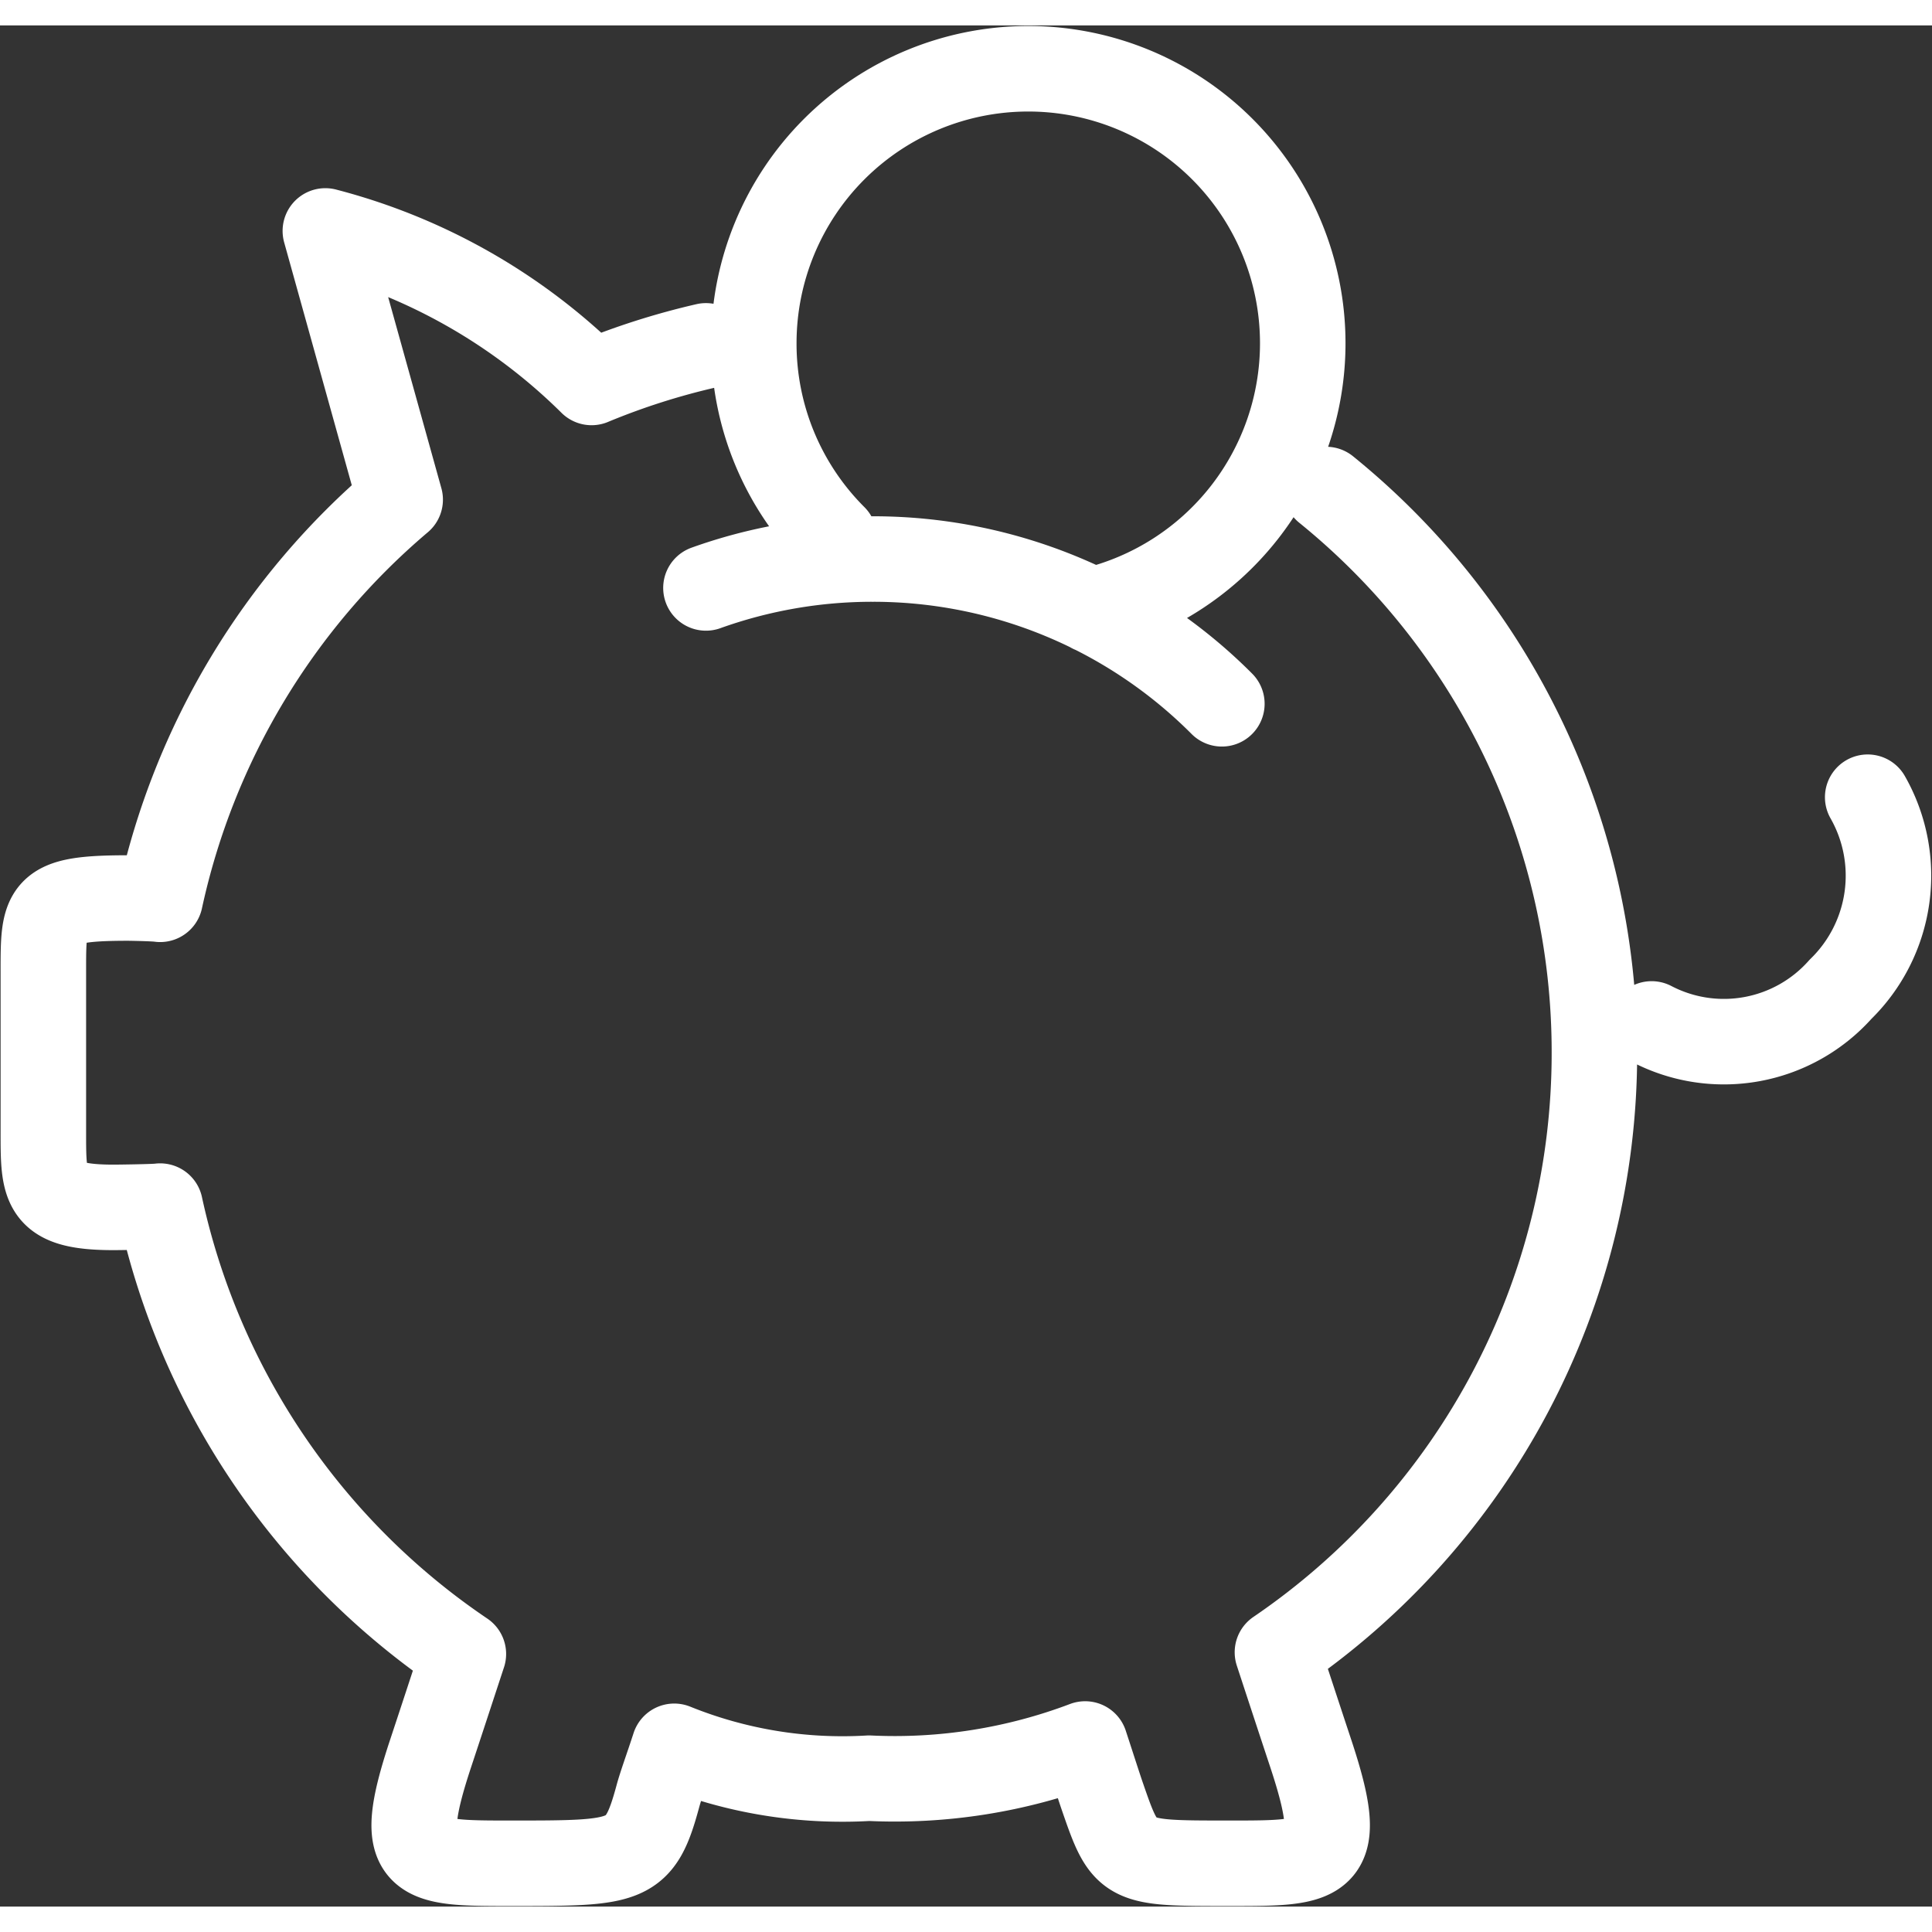
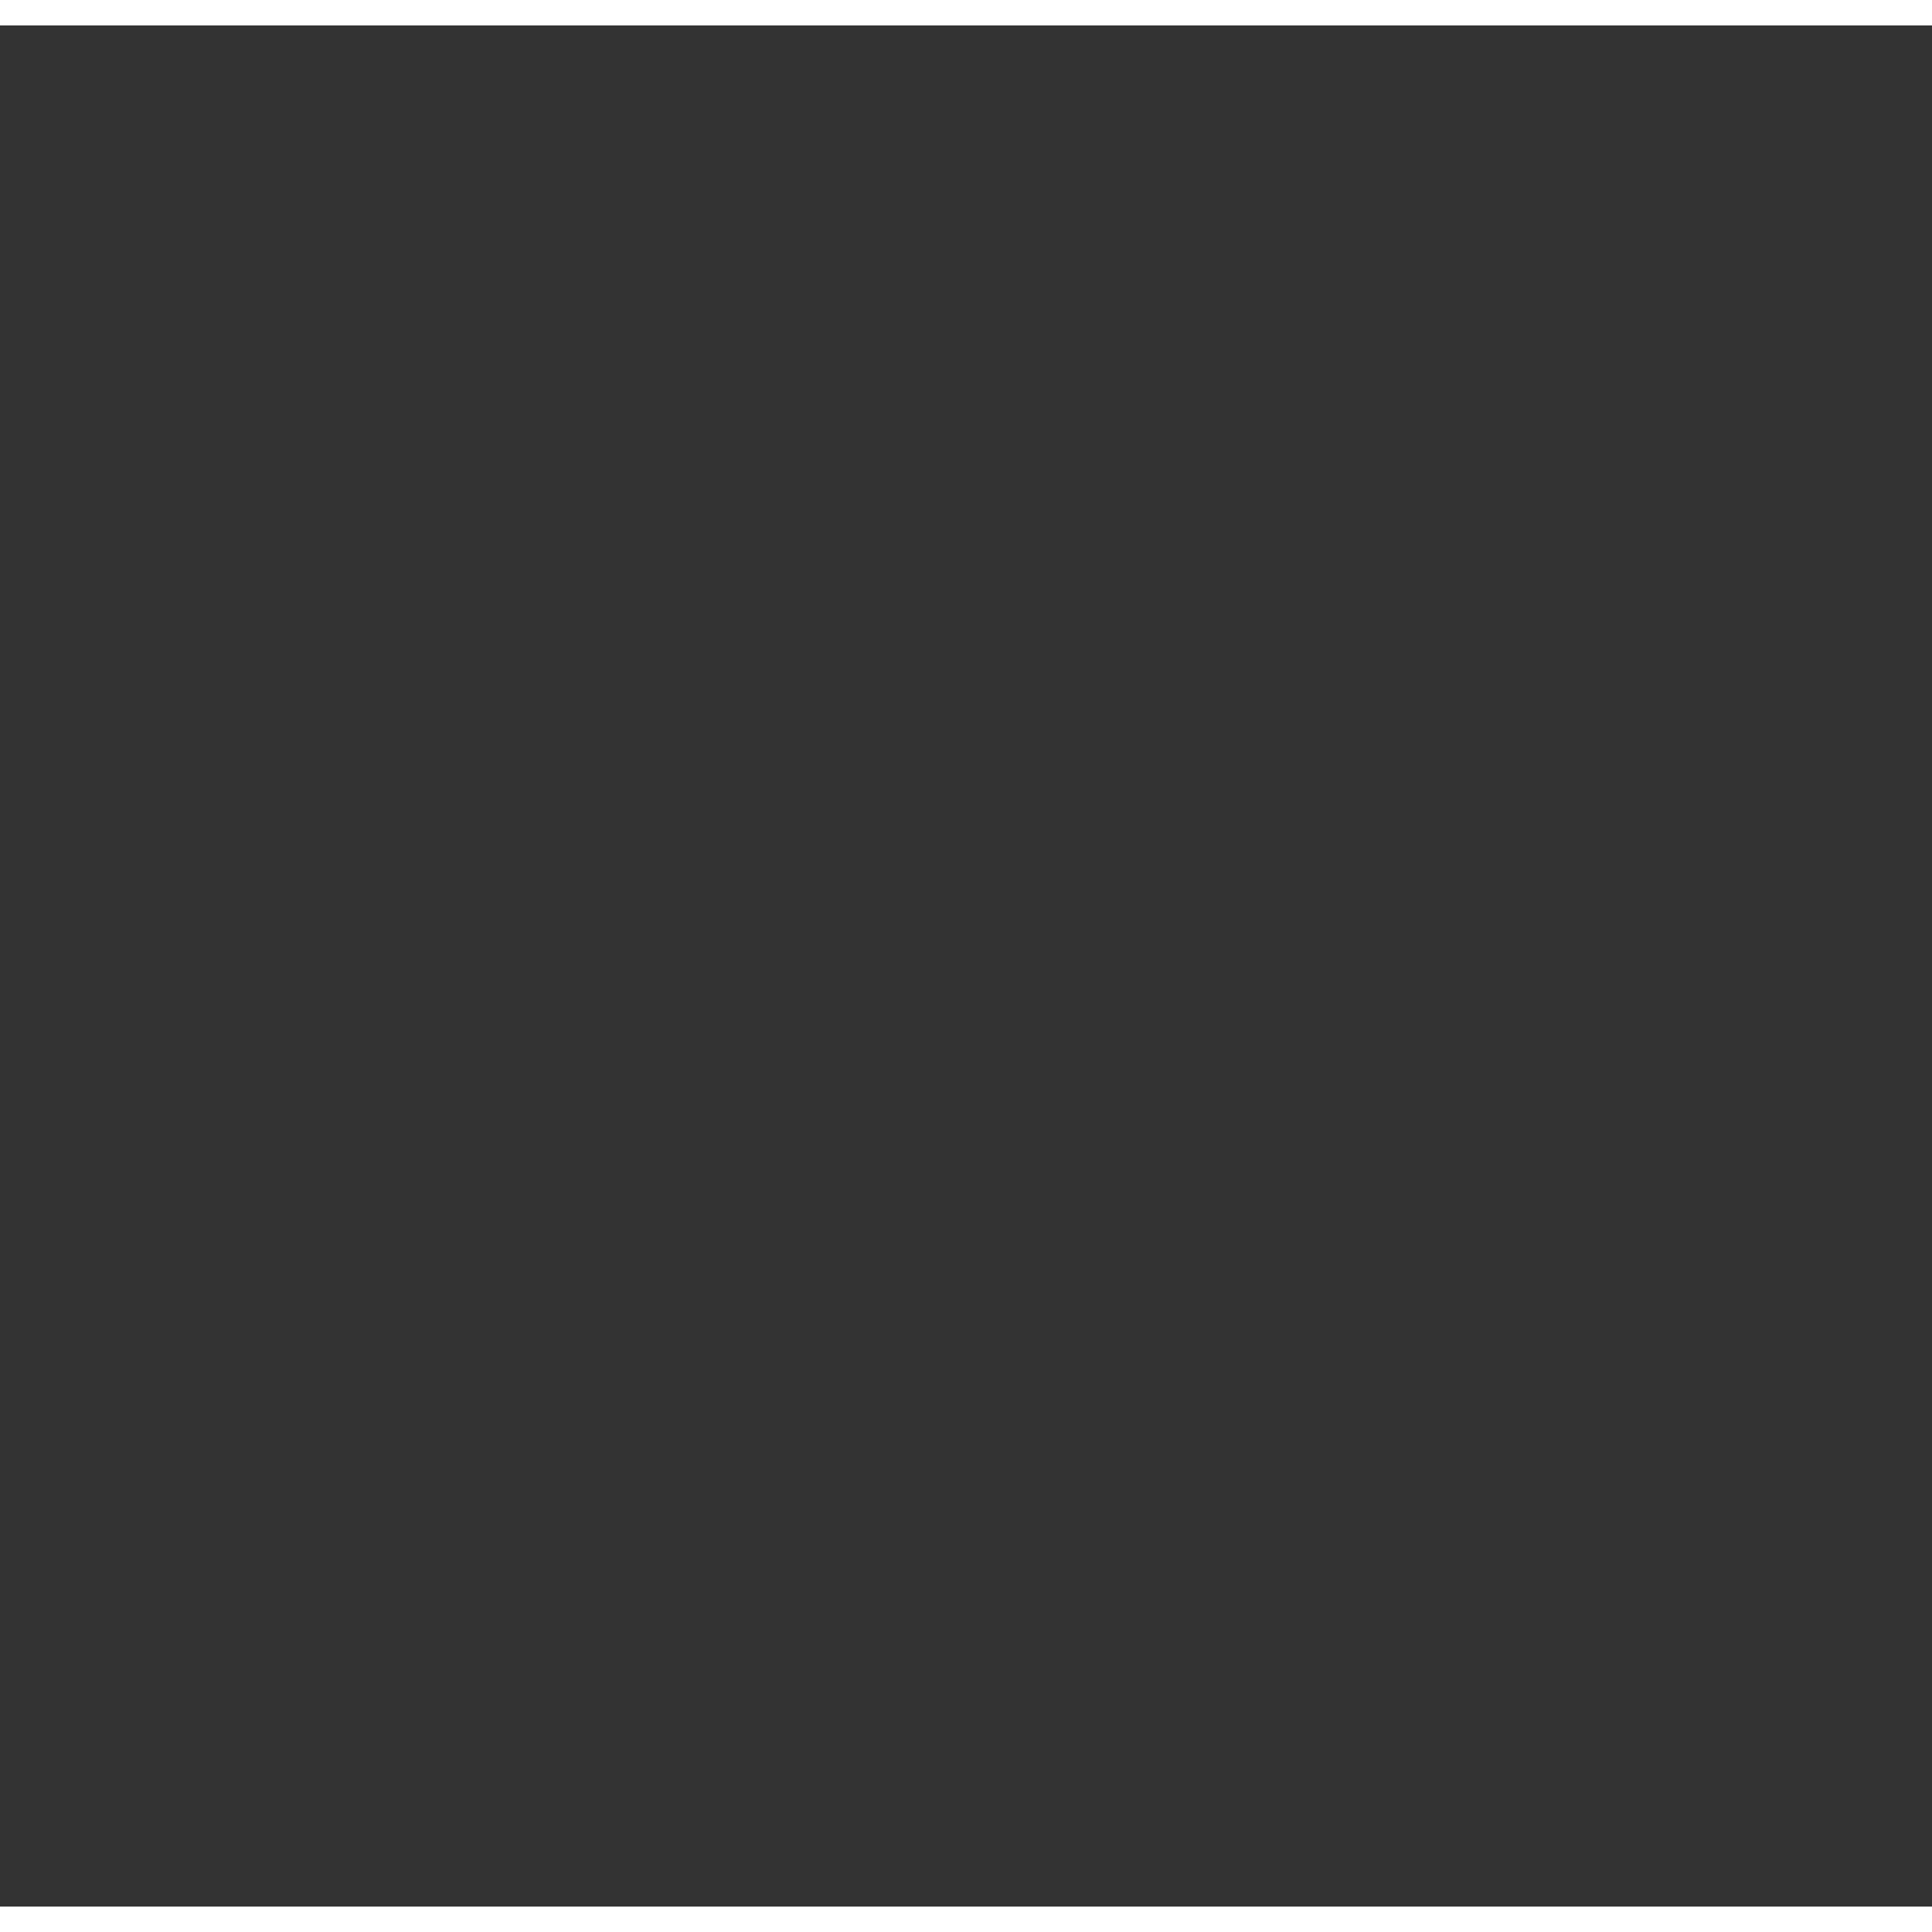
<svg xmlns="http://www.w3.org/2000/svg" viewBox="0 0 45.189 44" width="65" height="65">
  <rect x="0" y="0" width="45.189" height="44" fill="#333333" stroke="none" />
  <defs>
    <style>
      .cls-1, .cls-3 {
        fill: none;
      }

      .cls-2 {
        clip-path: url(#clip-path);
      }

      .cls-3 {
        stroke: #fff;
        stroke-linecap: round;
        stroke-linejoin: round;
        stroke-width: 2px;
      }
    </style>
    <clipPath id="clip-path">
      <path id="Path_568" data-name="Path 568" class="cls-1" d="M0-22.854H45.189v-44H0Z" transform="translate(0 66.854)" />
    </clipPath>
  </defs>
  <g id="Group_503" data-name="Group 503" transform="translate(0 66.854)">
    <g id="Group_502" data-name="Group 502" class="cls-2" transform="translate(0 -66.854)">
      <g id="Group_501" data-name="Group 501" transform="translate(1.014 1.014)">
-         <path id="Path_567" data-name="Path 567" class="cls-3" d="M-9.607-5.693a6.4,6.4,0,0,1-1.88-4.54,6.42,6.42,0,0,1,6.42-6.42,6.42,6.42,0,0,1,6.42,6.42A6.423,6.423,0,0,1-3.581-3.985m-9.025-.525a11.523,11.523,0,0,1,3.9-.676A11.512,11.512,0,0,1-.539-1.8M14.567.385a3.71,3.71,0,0,1-.636,4.493,3.651,3.651,0,0,1-4.418.81M-12.606-10.172a16.78,16.78,0,0,0-2.675.856,13.755,13.755,0,0,0-6.227-3.544l1.75,6.285a16.958,16.958,0,0,0-5.614,9.348c-.1-.018-.646-.03-.754-.03-2.009,0-1.978.258-1.978,1.779V8.2c0,1.315-.013,1.779,1.644,1.779.109,0,.985-.011,1.088-.03A16.985,16.985,0,0,0-18.28,20.425c-.253.769-.517,1.575-.773,2.347-.841,2.548-.3,2.548,1.878,2.548,2.756,0,3.021,0,3.445-1.57.072-.267.222-.673.382-1.166a10.493,10.493,0,0,0,4.557.746,12.578,12.578,0,0,0,5.054-.8c.164.5.3.925.39,1.19.557,1.616.557,1.6,3.016,1.6,2.177,0,2.719,0,1.878-2.548-.26-.785-.53-1.606-.786-2.387A16.947,16.947,0,0,0,8.175,6.363,16.932,16.932,0,0,0,1.9-6.812" transform="translate(28.104 16.653)" />
-       </g>
+         </g>
    </g>
  </g>
</svg>